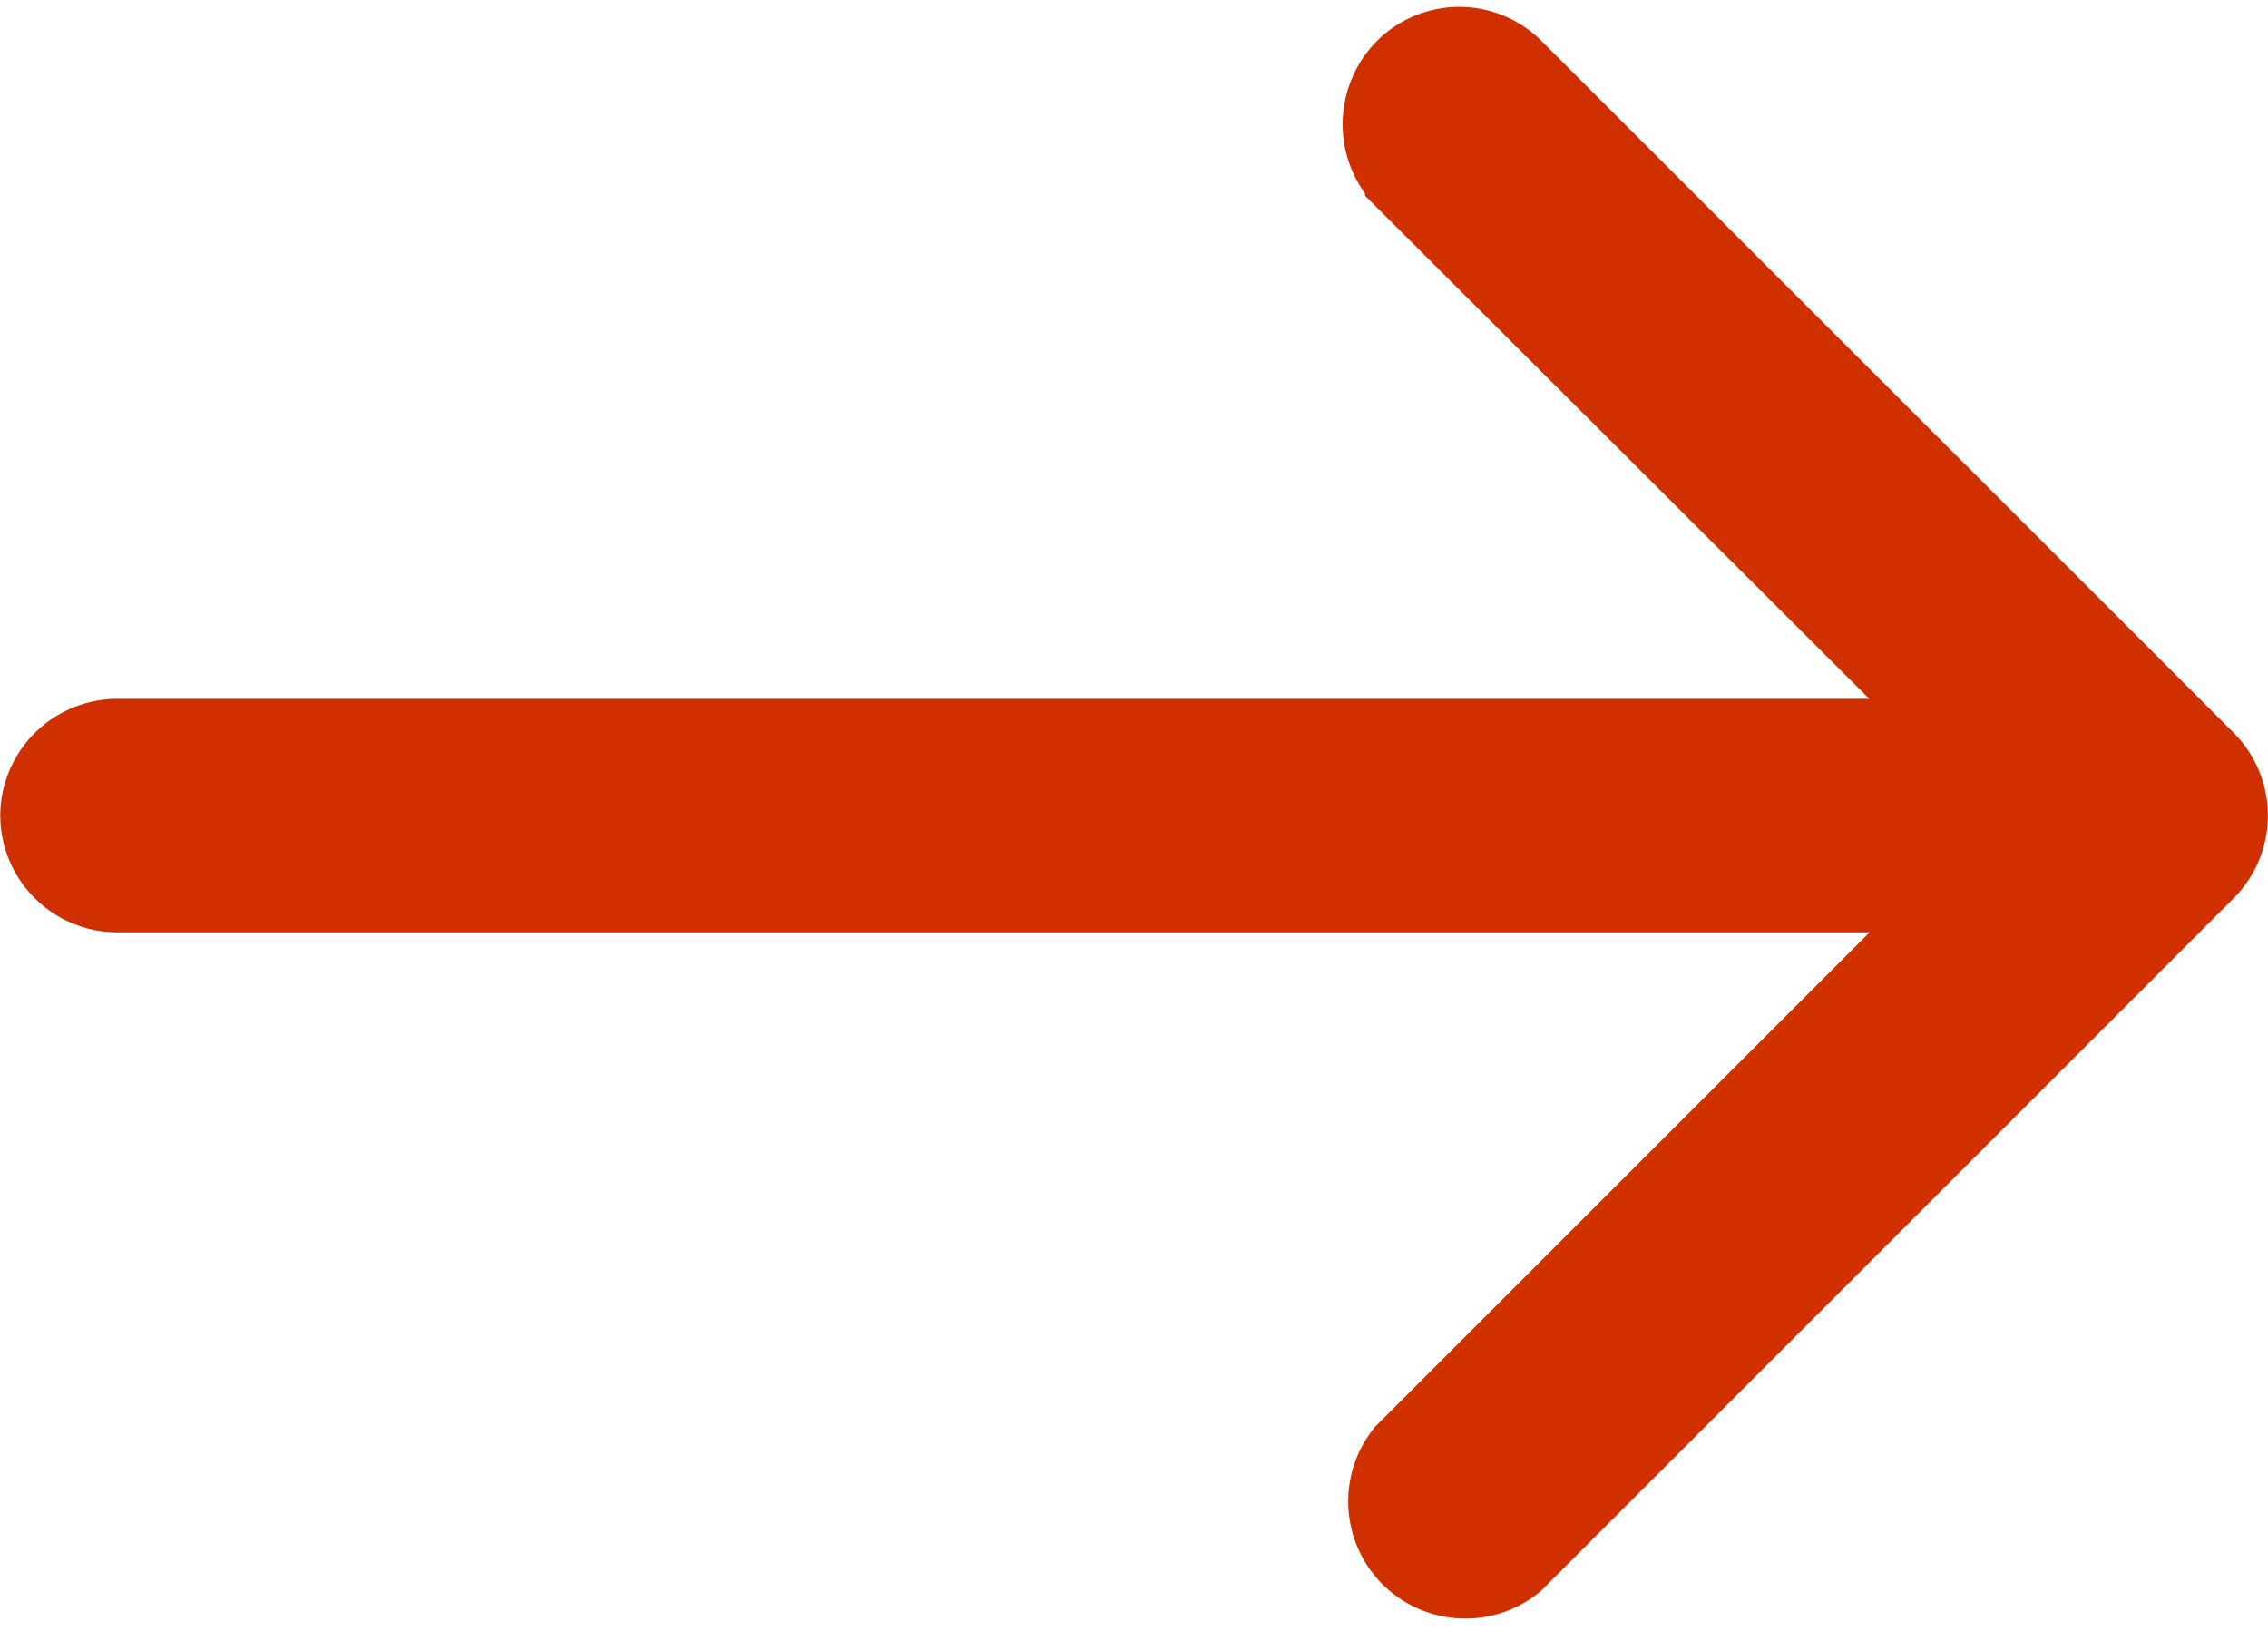
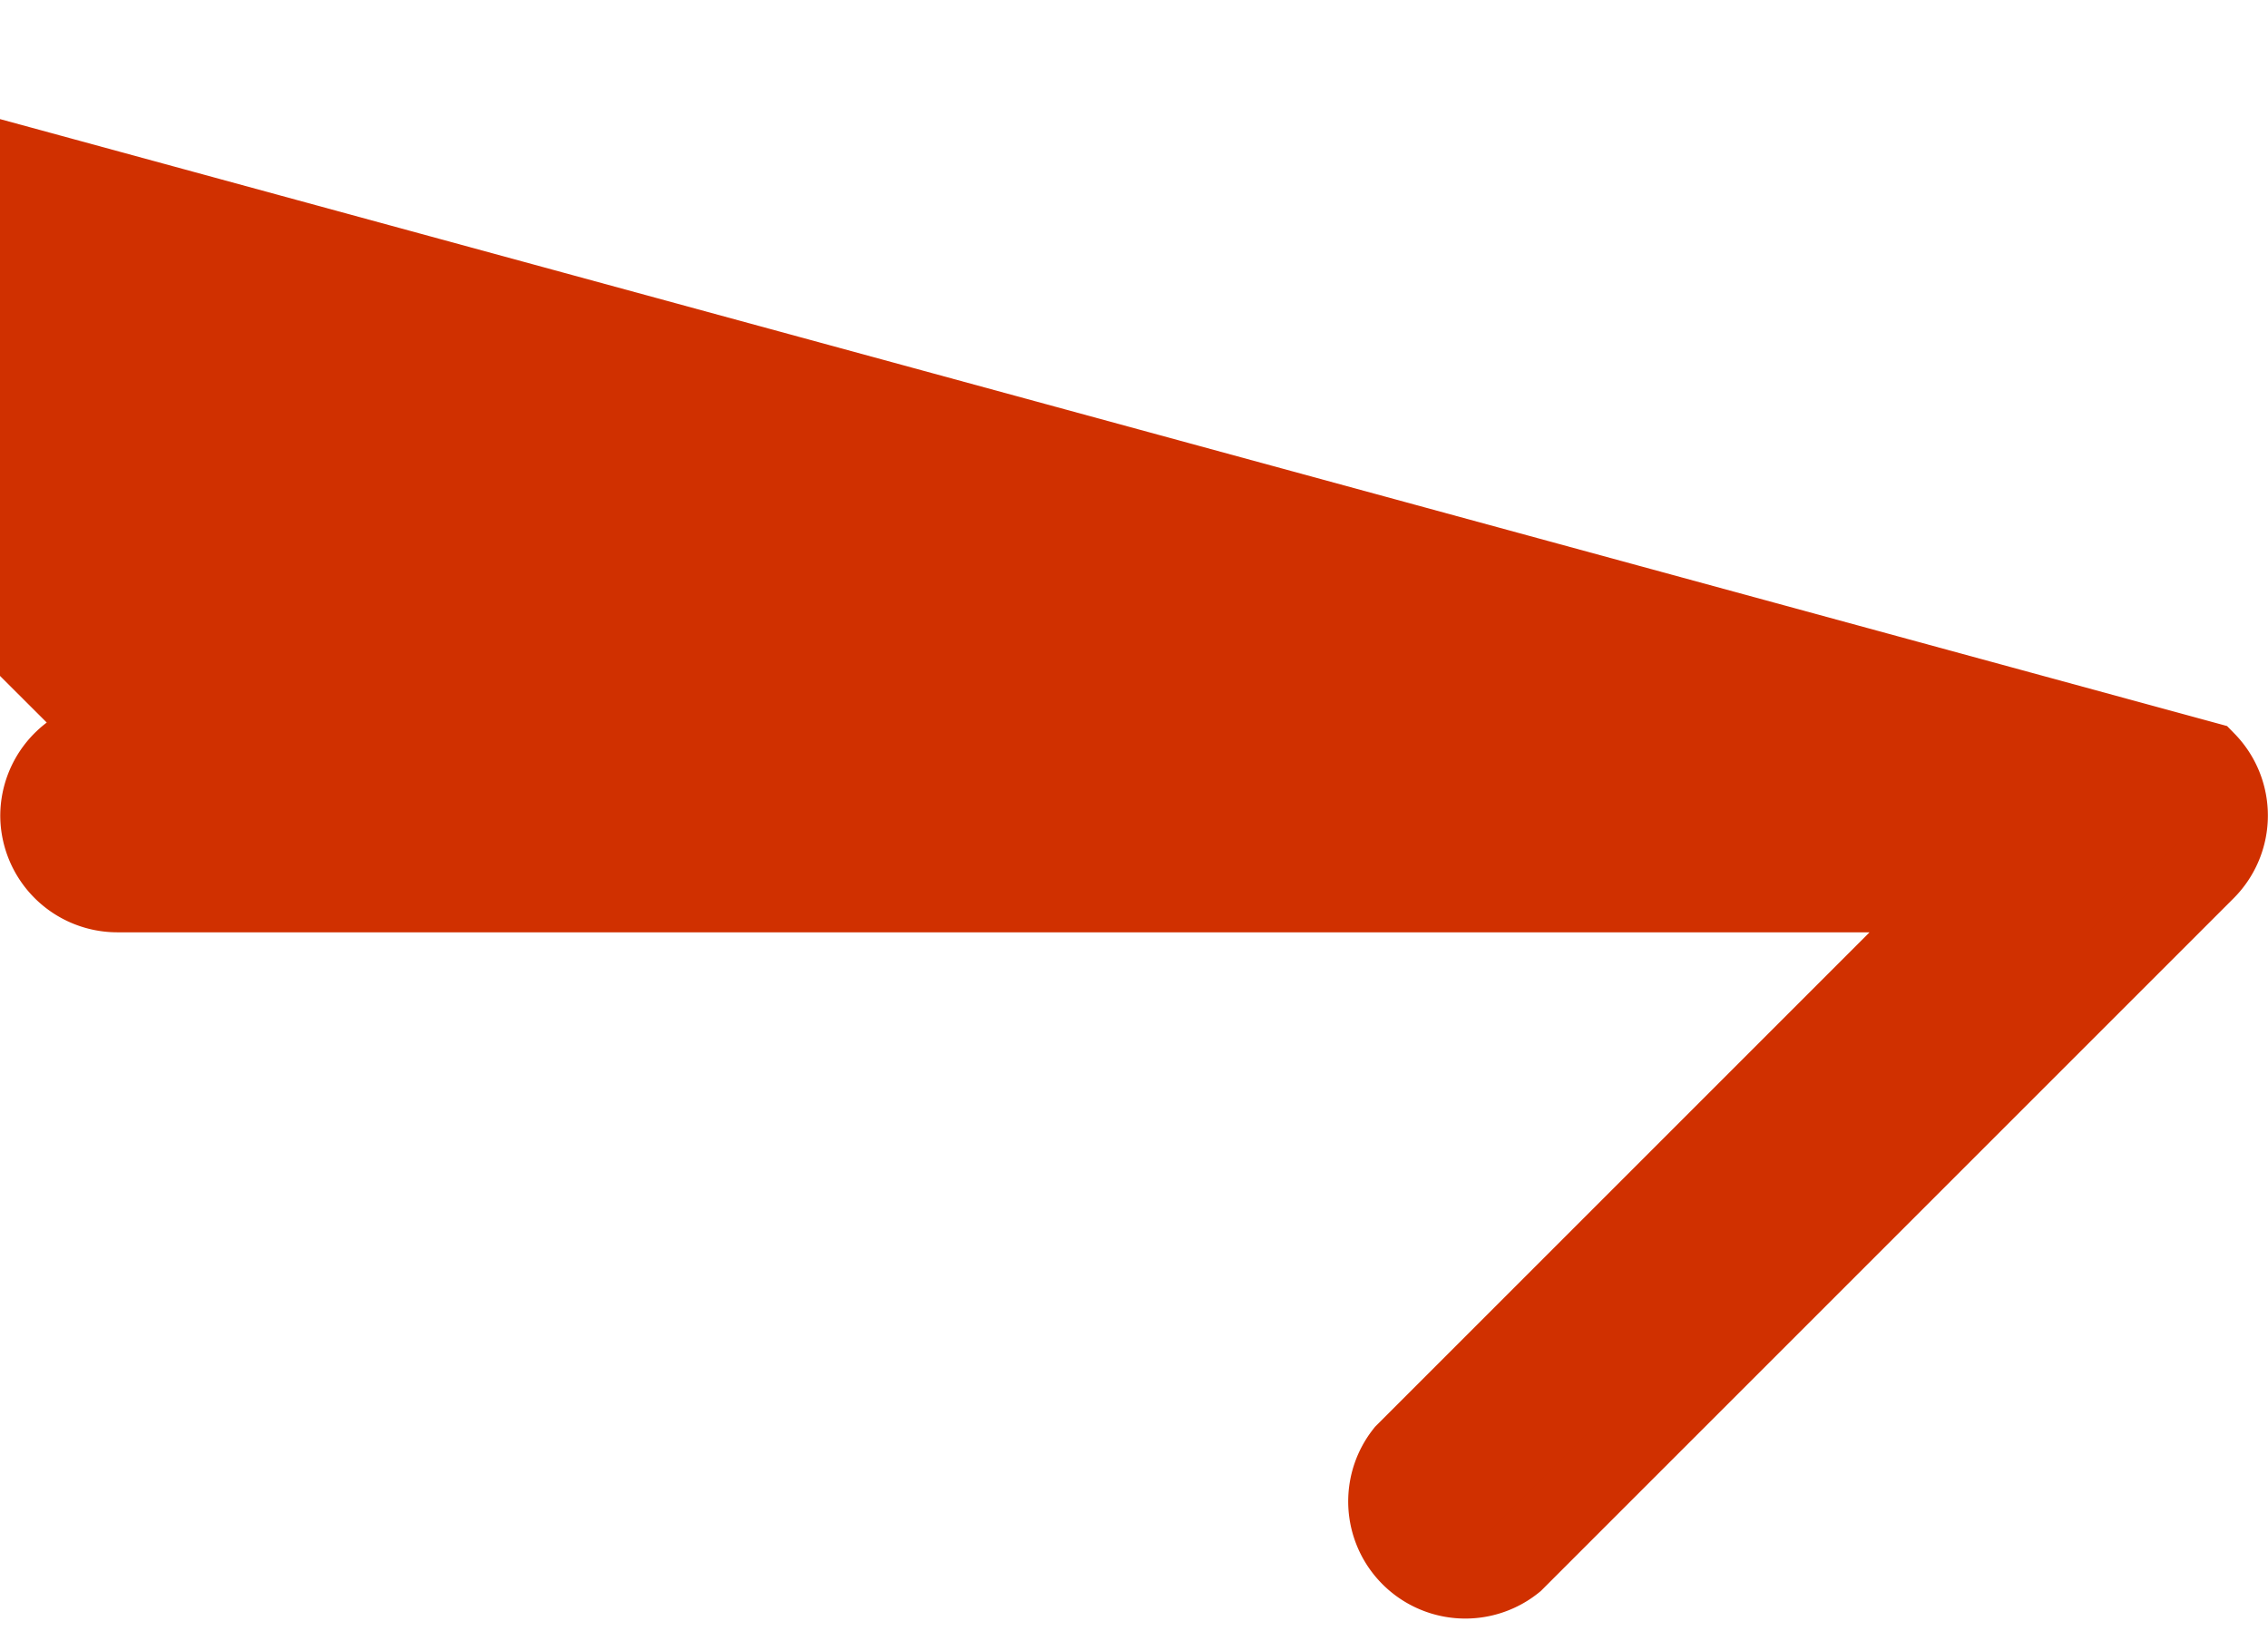
<svg xmlns="http://www.w3.org/2000/svg" width="17.426" height="12.534" viewBox="0 0 17.426 12.534">
-   <path id="left-arrow" d="M5.489.178a.6.6,0,0,1,.848.839l-4.3,4.3H16.224a.6.6,0,0,1,.6.594.6.6,0,0,1-.6.6H2.038l4.3,4.291a.609.609,0,0,1,0,.848.594.594,0,0,1-.848,0L.172,6.334a.6.6,0,0,1,0-.839Z" transform="translate(17.126 12.181) rotate(180)" fill="#d03000" stroke="#d03000" stroke-width="0.6" />
+   <path id="left-arrow" d="M5.489.178a.6.6,0,0,1,.848.839l-4.3,4.3H16.224a.6.6,0,0,1,.6.594.6.6,0,0,1-.6.6l4.3,4.291a.609.609,0,0,1,0,.848.594.594,0,0,1-.848,0L.172,6.334a.6.6,0,0,1,0-.839Z" transform="translate(17.126 12.181) rotate(180)" fill="#d03000" stroke="#d03000" stroke-width="0.6" />
</svg>